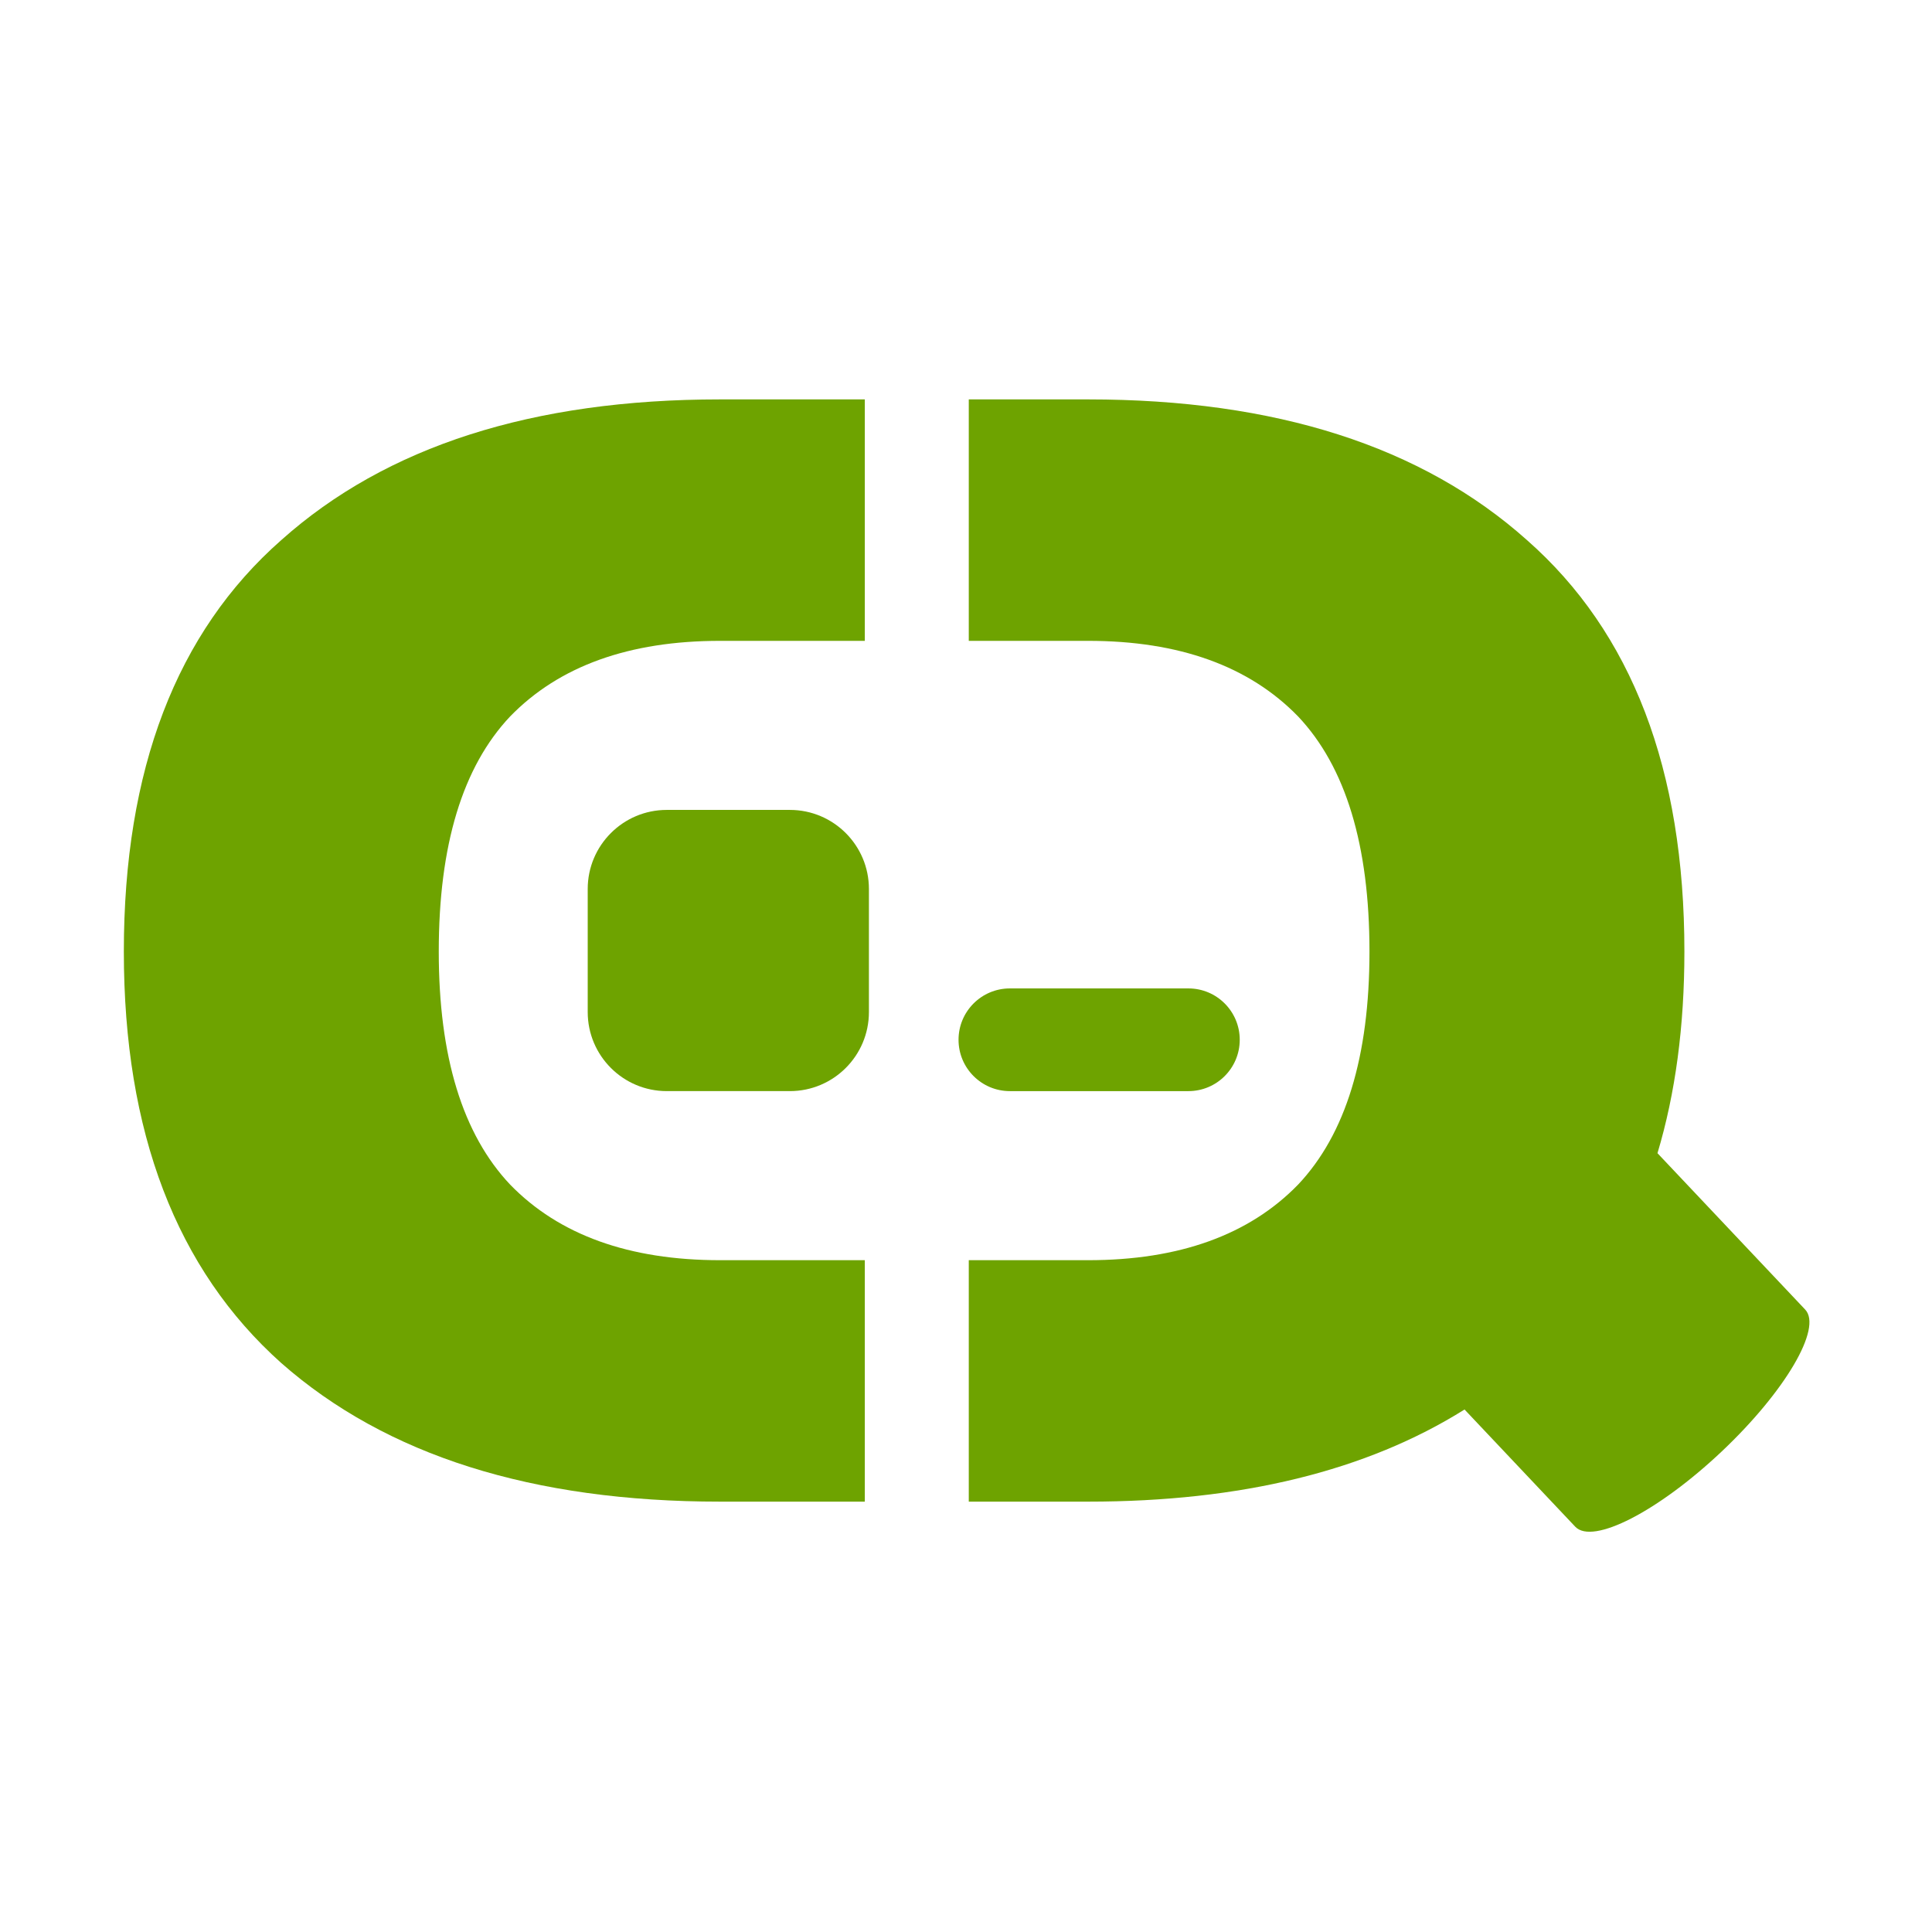
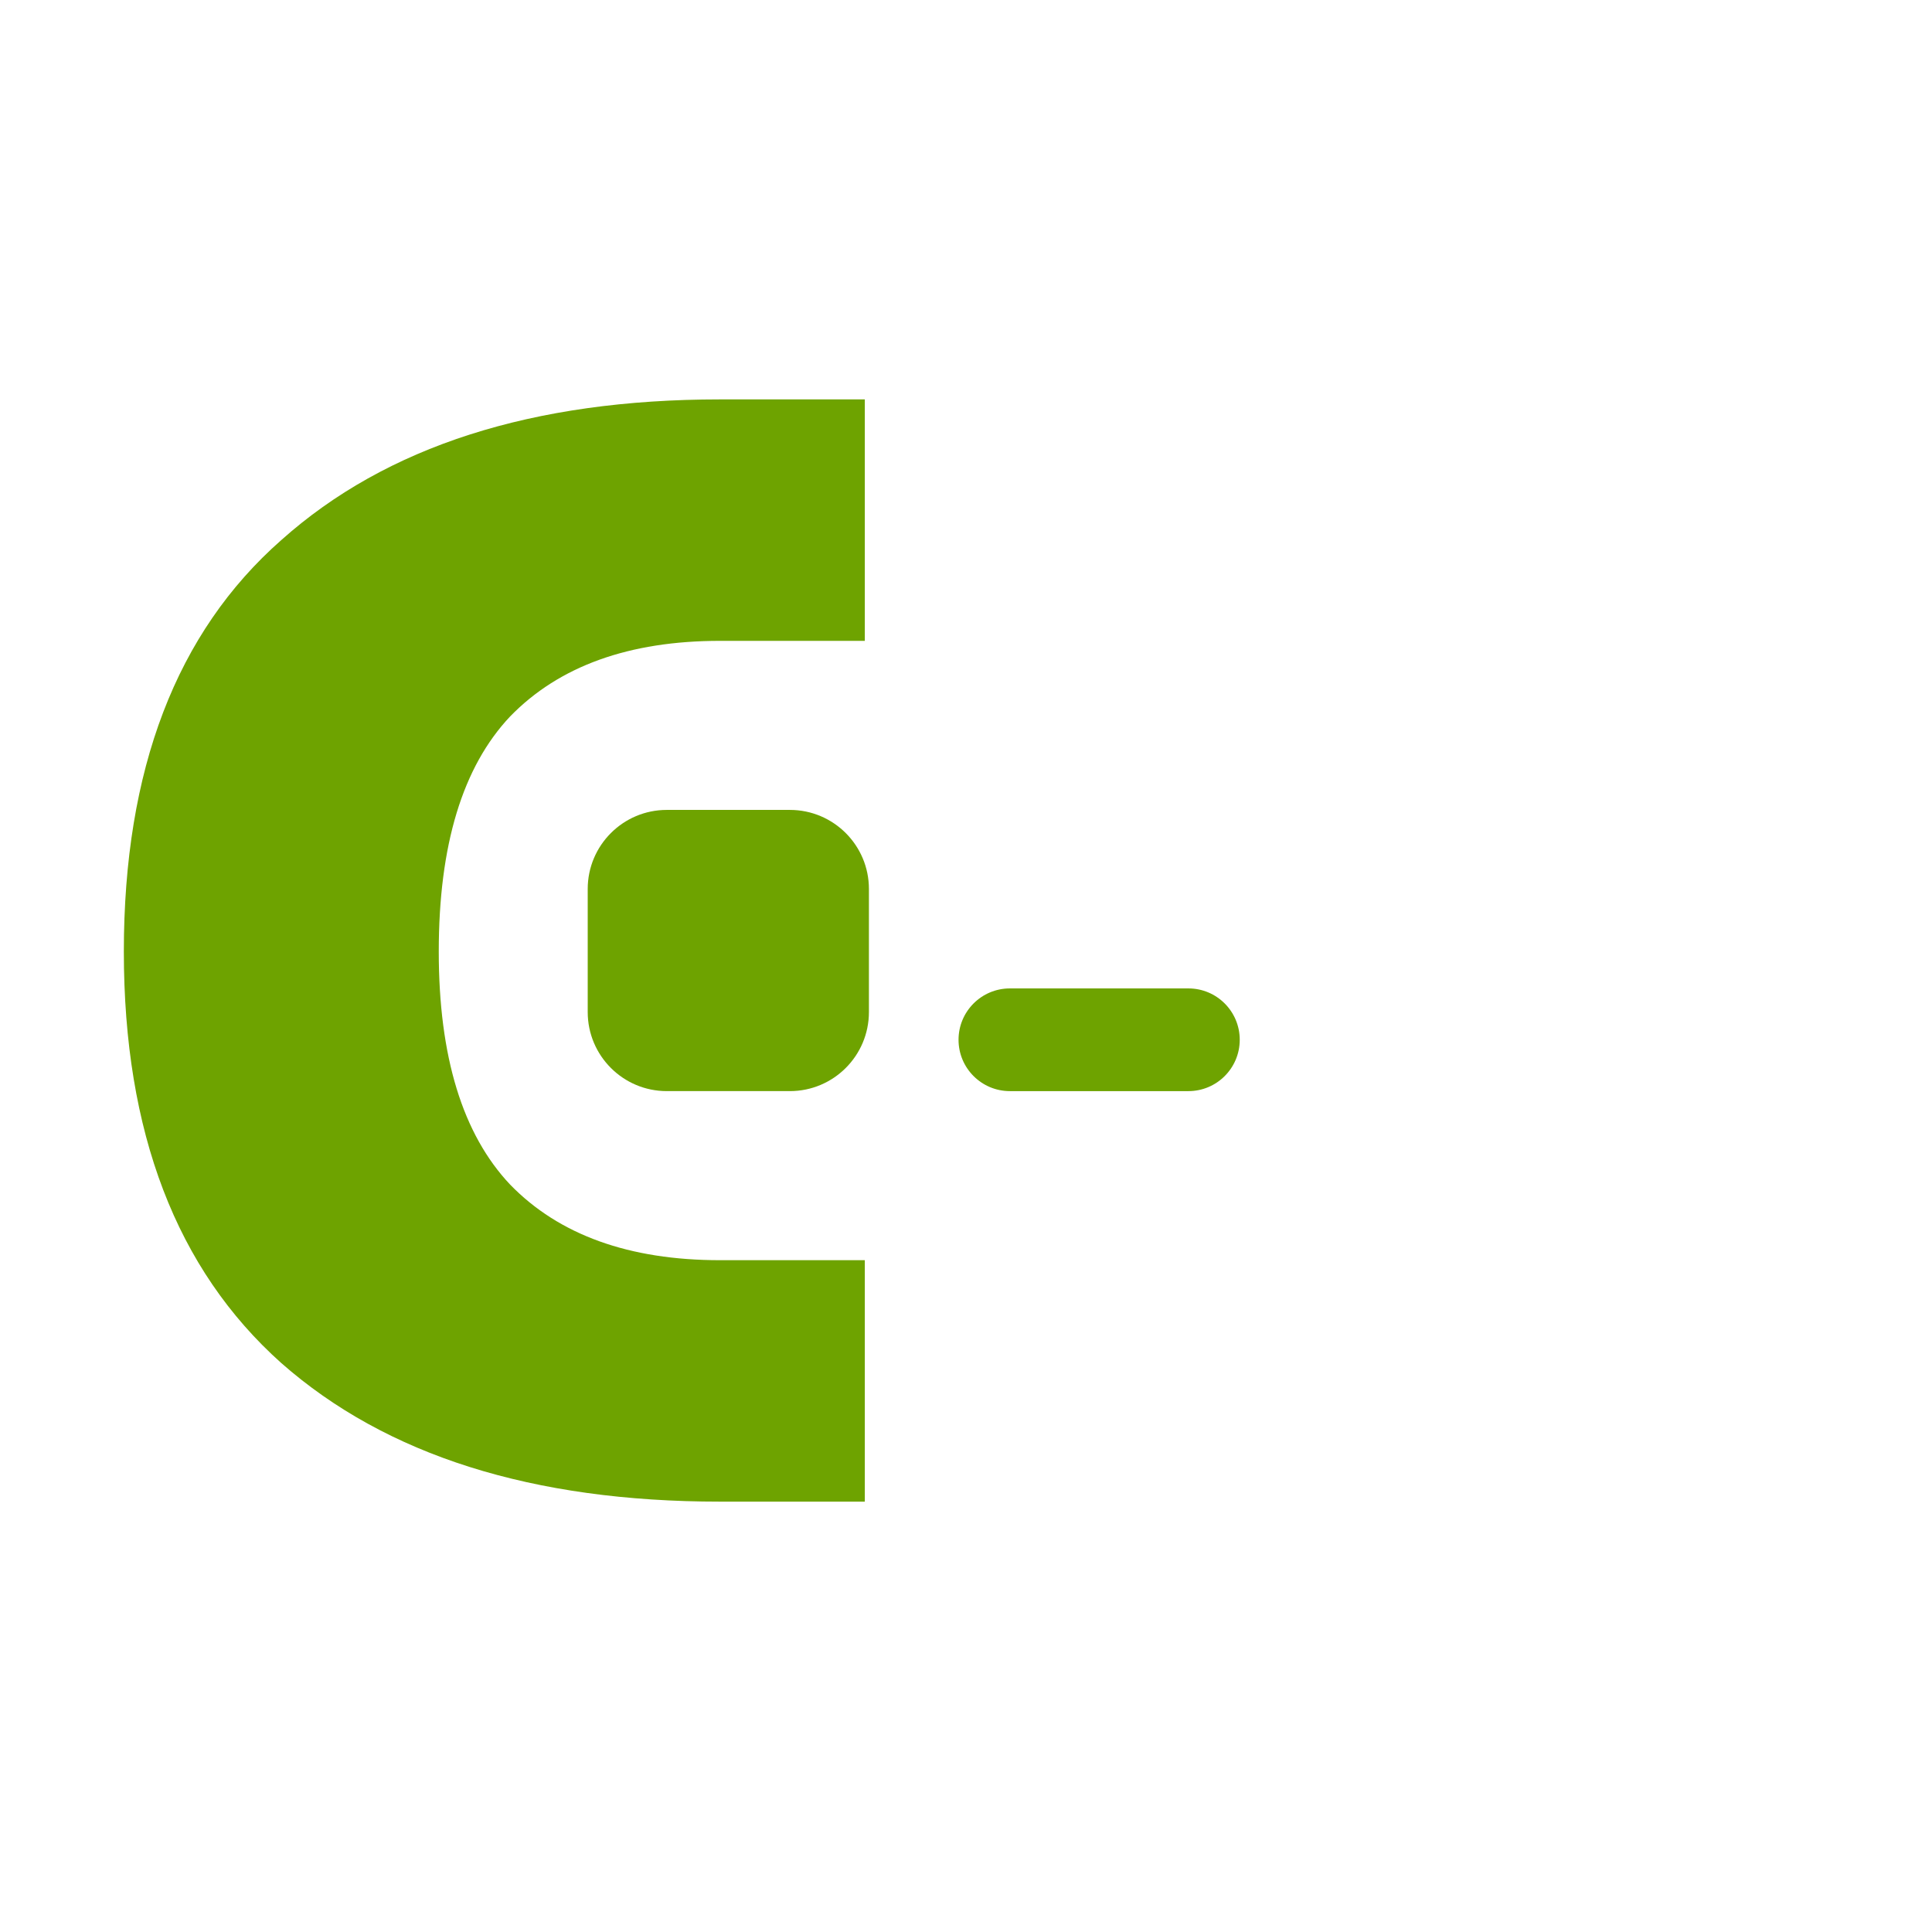
<svg xmlns="http://www.w3.org/2000/svg" version="1.1" width="1000" height="1000">
  <style>
    #light-icon {
      display: inline;
    }
    #dark-icon {
      display: none;
    }

    @media (prefers-color-scheme: dark) {
      #light-icon {
        display: none;
      }
      #dark-icon {
        display: inline;
      }
    }
  </style>
  <g id="light-icon">
    <svg version="1.1" width="1000" height="1000">
      <g>
        <g transform="matrix(3.205,0,0,3.205,0,142.628)">
          <svg version="1.1" width="312" height="223">
            <svg width="312" height="223" viewBox="0 0 312 223" fill="none">
-               <path d="M175.732 20C206.021 20 229.643 27.573 246.596 42.717C263.549 57.636 272.025 79.788 272.025 109.174C272.025 121.225 270.574 132.078 267.678 141.735L291.53 166.987C294.339 169.962 288.304 180.224 278.051 189.908C267.797 199.593 257.207 205.032 254.398 202.057L236.52 183.13C220.69 193.047 200.428 198.009 175.732 198.009H156.455V159.016H175.732C190.424 159.016 201.725 154.947 209.637 146.809C217.322 138.672 221.166 126.127 221.166 109.174C221.166 91.994 217.322 79.337 209.637 71.199C201.725 63.062 190.424 58.993 175.732 58.993H156.455V20H175.732Z" fill="#6EA300" />
              <path d="M139.665 58.993H116.294C101.601 58.993 90.298 63.062 82.387 71.199C74.702 79.337 70.859 91.995 70.859 109.174C70.859 126.126 74.702 138.672 82.387 146.809C90.298 154.947 101.601 159.016 116.294 159.016H139.665V198.009H116.294C86.004 198.009 62.383 190.549 45.43 175.63C28.477 160.485 20 138.333 20 109.174C20 79.788 28.477 57.636 45.43 42.717C62.383 27.573 86.004 20 116.294 20H139.665V58.993Z" fill="#6EA300" />
              <path d="M127.559 86.297C134.611 86.297 140.328 92.014 140.328 99.066V118.941C140.328 125.993 134.611 131.71 127.559 131.71H107.684C100.632 131.71 94.914 125.993 94.914 118.941V99.066C94.914 92.014 100.632 86.297 107.684 86.297H127.559Z" fill="#6EA300" />
              <path d="M191.922 115.125C196.502 115.125 200.214 118.839 200.214 123.419C200.214 127.999 196.502 131.711 191.922 131.711H163.093C158.513 131.711 154.801 127.999 154.801 123.419C154.801 118.839 158.513 115.125 163.093 115.125H191.922Z" fill="#6EA300" />
            </svg>
          </svg>
        </g>
      </g>
    </svg>
  </g>
  <g id="dark-icon">
    <svg version="1.1" width="1000" height="1000">
      <g>
        <g transform="matrix(3.205,0,0,3.205,0,142.628)">
          <svg version="1.1" width="312" height="223">
            <svg width="312" height="223" viewBox="0 0 312 223" fill="none">
              <path d="M175.732 20C206.021 20 229.643 27.573 246.596 42.717C263.549 57.636 272.025 79.788 272.025 109.174C272.025 121.225 270.574 132.078 267.678 141.735L291.53 166.987C294.339 169.962 288.304 180.224 278.051 189.908C267.797 199.593 257.207 205.032 254.398 202.057L236.52 183.13C220.69 193.047 200.428 198.009 175.732 198.009H156.455V159.016H175.732C190.424 159.016 201.725 154.947 209.637 146.809C217.322 138.672 221.166 126.127 221.166 109.174C221.166 91.994 217.322 79.337 209.637 71.199C201.725 63.062 190.424 58.993 175.732 58.993H156.455V20H175.732Z" fill="#BAFF2A" />
-               <path d="M139.665 58.993H116.294C101.601 58.993 90.298 63.062 82.387 71.199C74.702 79.337 70.859 91.995 70.859 109.174C70.859 126.126 74.702 138.672 82.387 146.809C90.298 154.947 101.601 159.016 116.294 159.016H139.665V198.009H116.294C86.004 198.009 62.383 190.549 45.43 175.63C28.477 160.485 20 138.333 20 109.174C20 79.788 28.477 57.636 45.43 42.717C62.383 27.573 86.004 20 116.294 20H139.665V58.993Z" fill="#BAFF2A" />
              <path d="M127.559 86.297C134.611 86.297 140.328 92.014 140.328 99.066V118.941C140.328 125.993 134.611 131.71 127.559 131.71H107.684C100.632 131.71 94.914 125.993 94.914 118.941V99.066C94.914 92.014 100.632 86.297 107.684 86.297H127.559Z" fill="#BAFF2A" />
              <path d="M191.922 115.125C196.502 115.125 200.214 118.839 200.214 123.419C200.214 127.999 196.502 131.711 191.922 131.711H163.093C158.513 131.711 154.801 127.999 154.801 123.419C154.801 118.839 158.513 115.125 163.093 115.125H191.922Z" fill="#BAFF2A" />
            </svg>
          </svg>
        </g>
      </g>
    </svg>
  </g>
</svg>